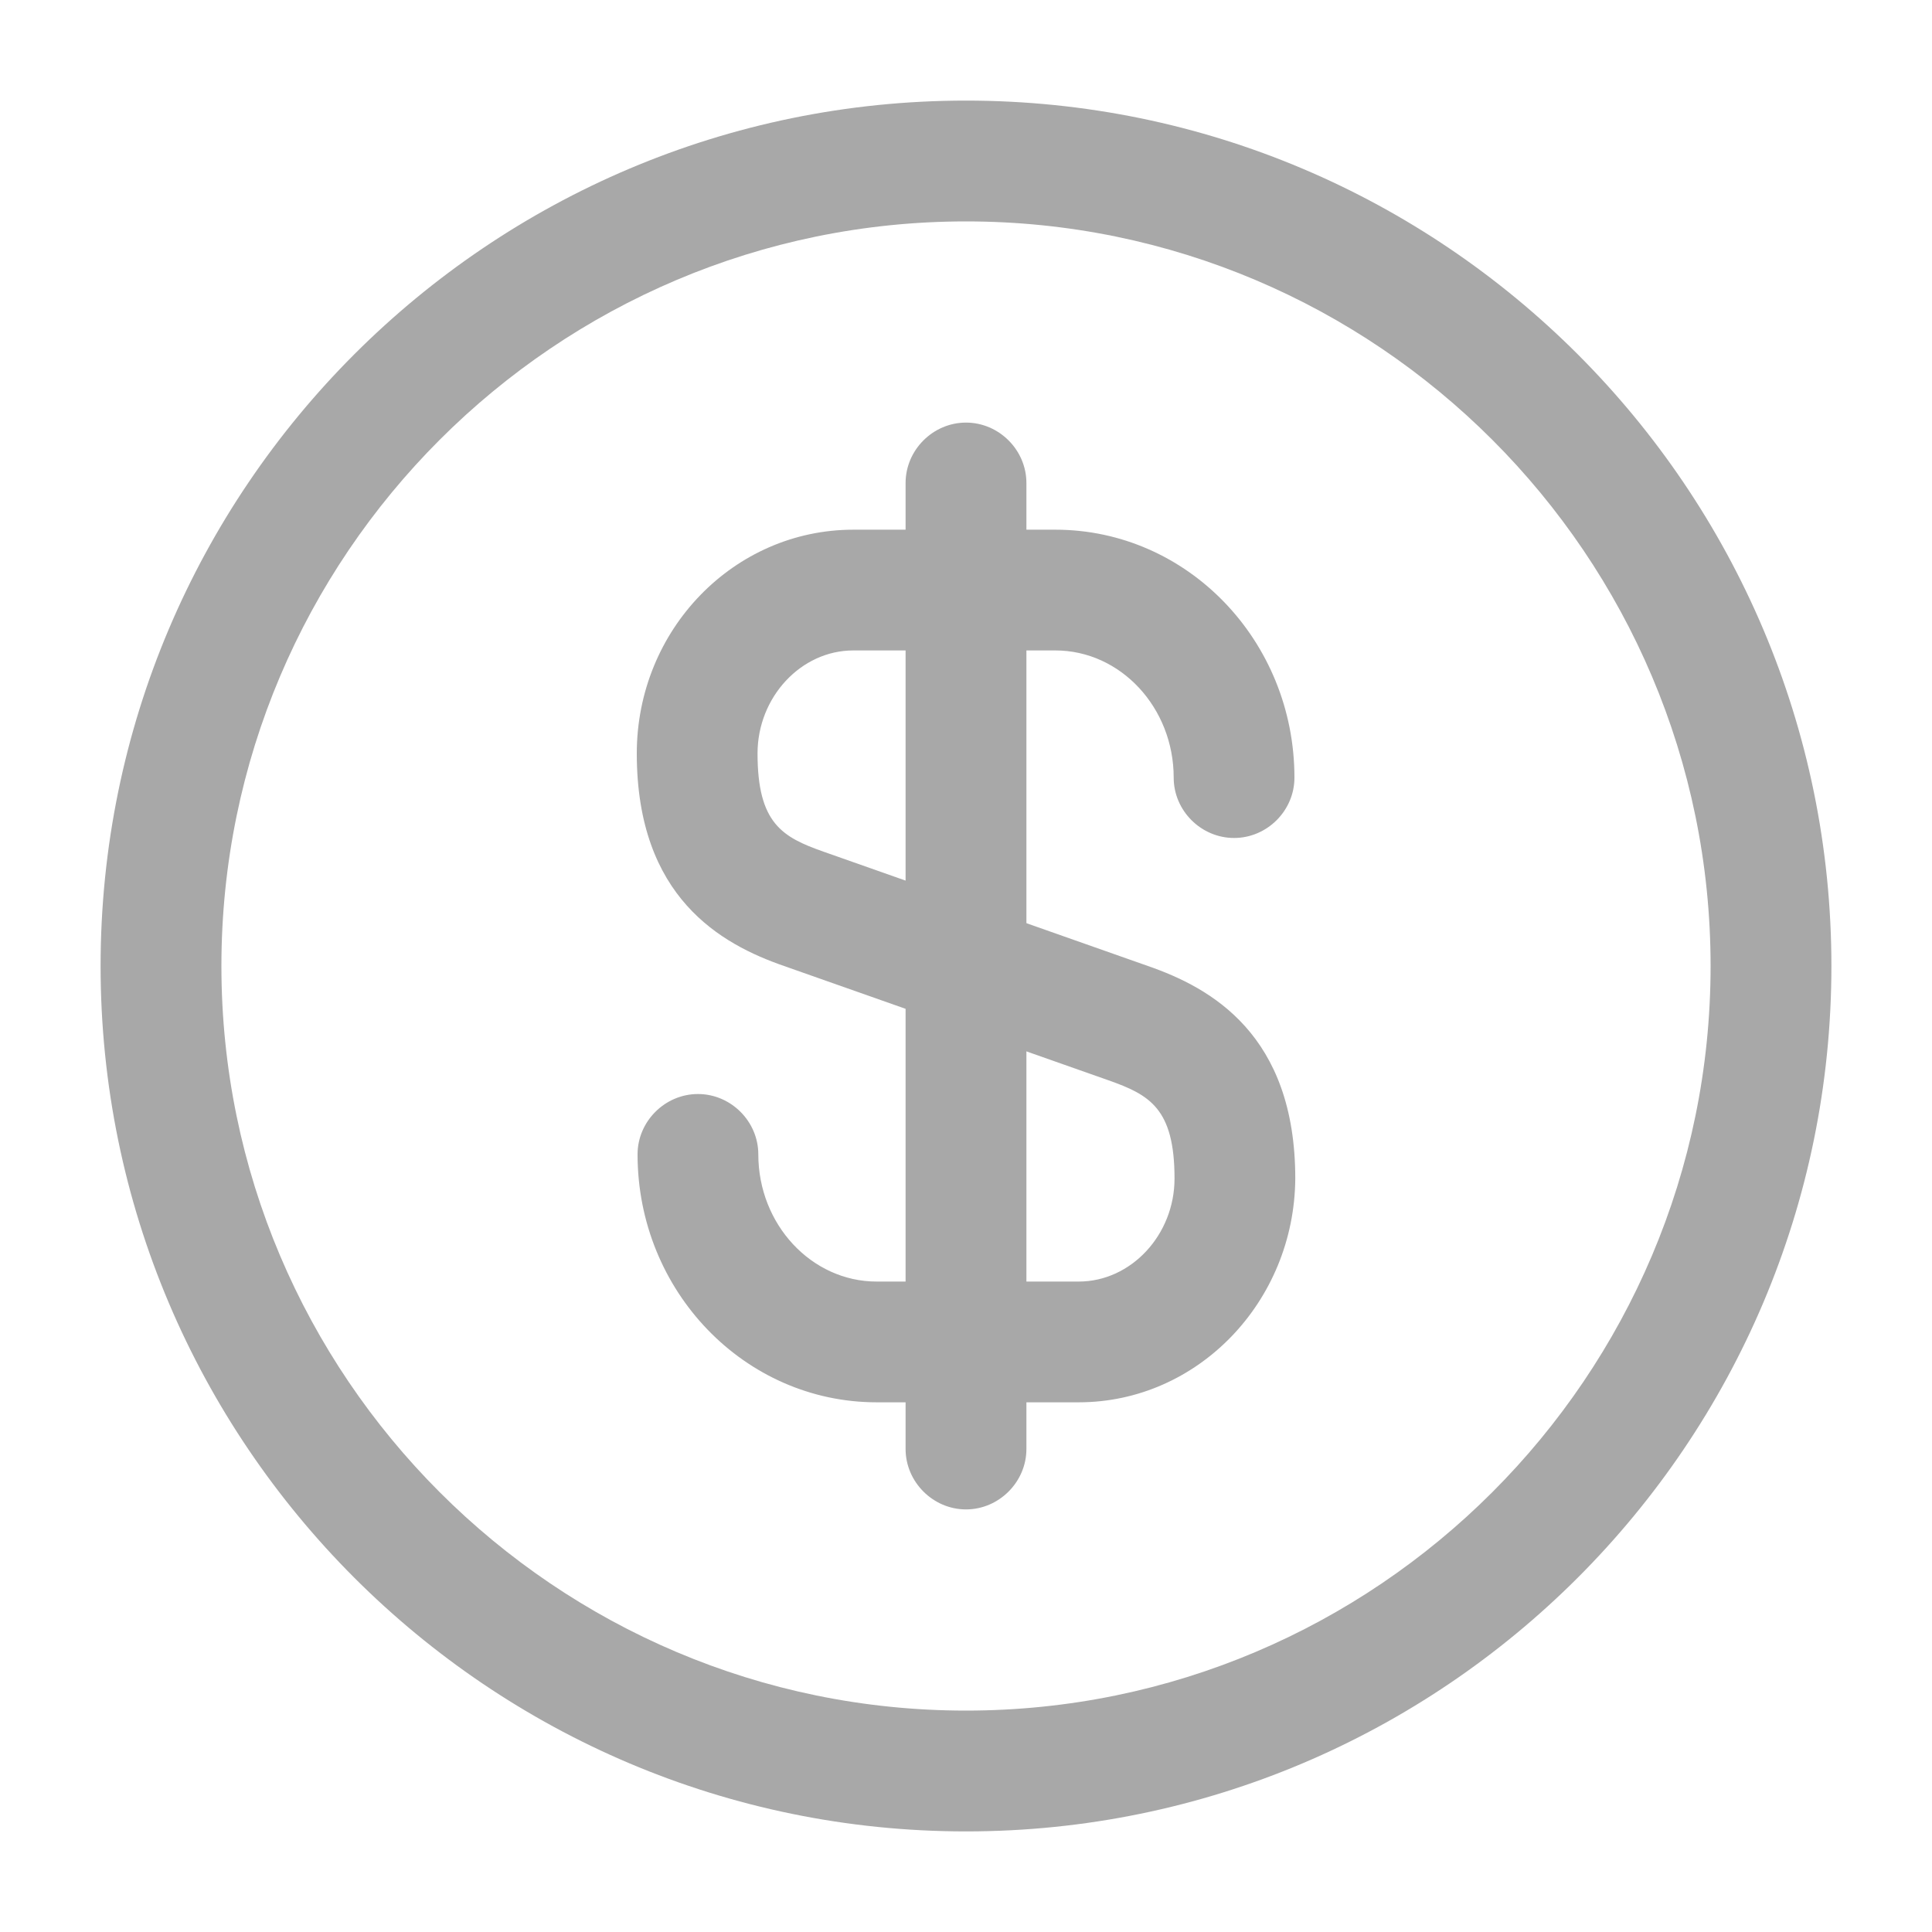
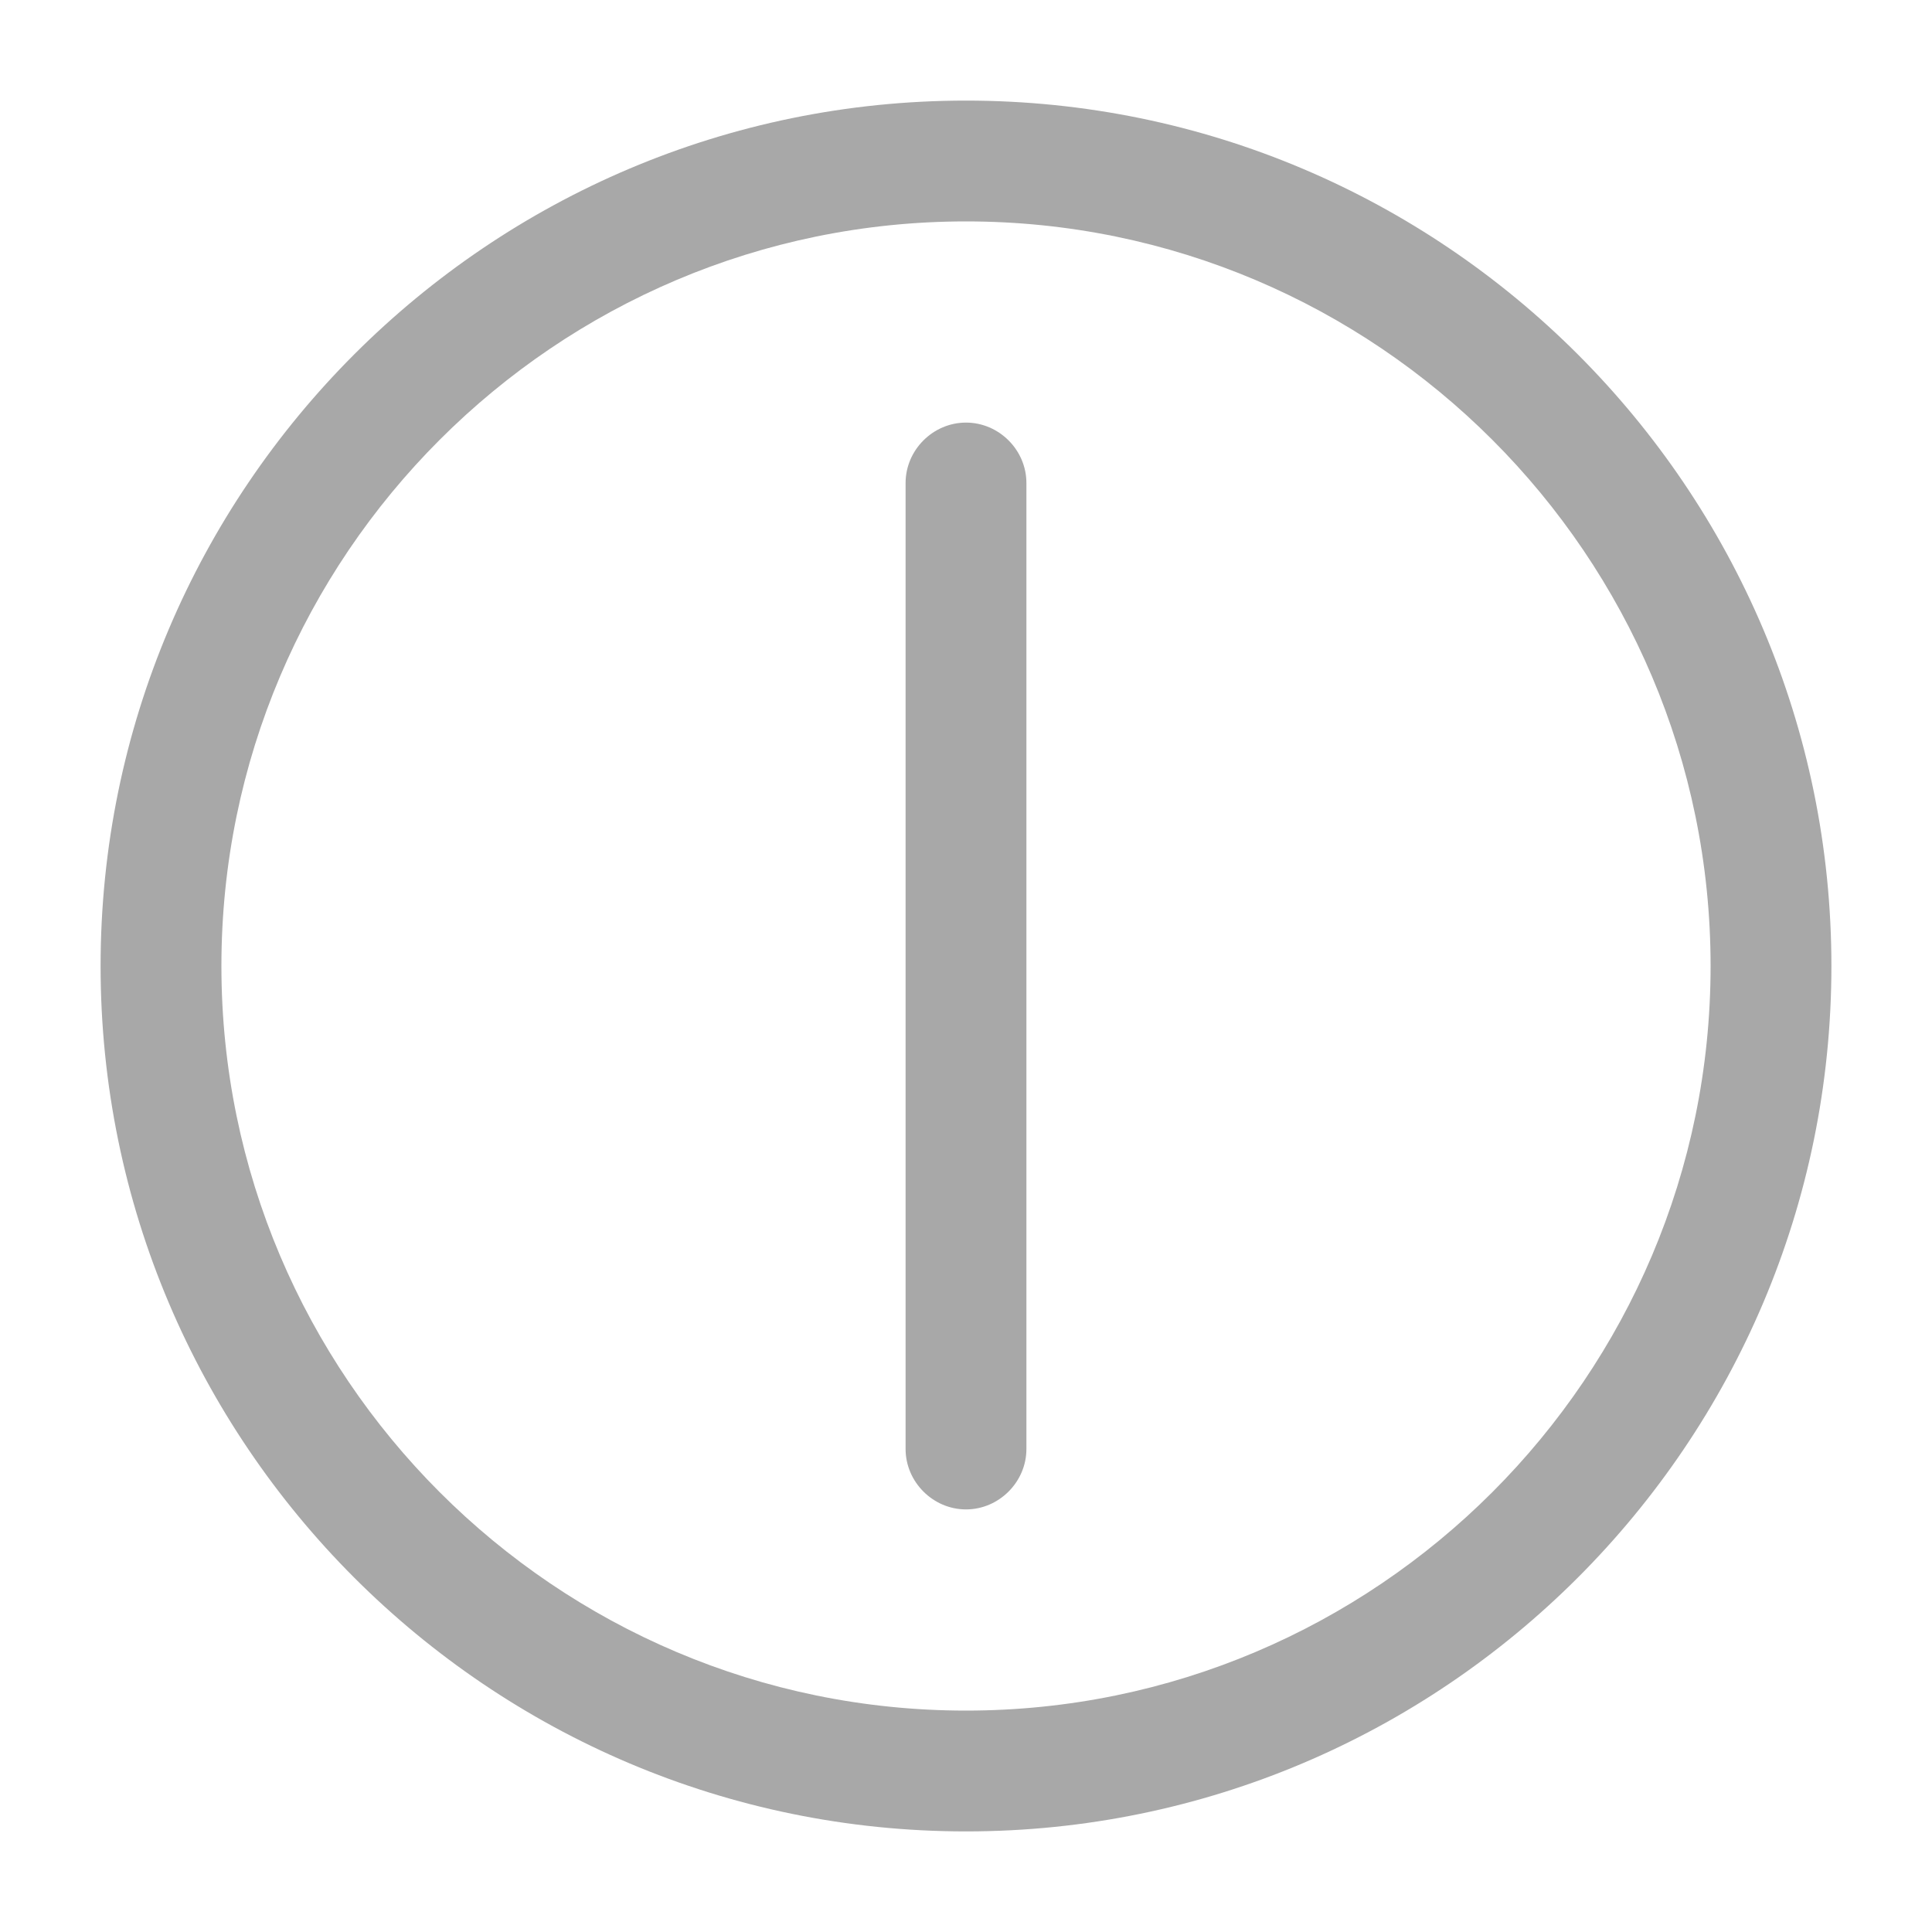
<svg xmlns="http://www.w3.org/2000/svg" width="30" height="30" viewBox="0 0 30 30" fill="none">
-   <path d="M16.75 21.775H13.613C11.563 21.775 9.9 20.05 9.9 17.925C9.9 17.413 10.325 16.988 10.838 16.988C11.35 16.988 11.775 17.413 11.775 17.925C11.775 19.012 12.6 19.9 13.613 19.9H16.75C17.563 19.9 18.238 19.175 18.238 18.3C18.238 17.212 17.85 17 17.213 16.775L12.175 15C11.2 14.662 9.888 13.938 9.888 11.7C9.888 9.775 11.4 8.225 13.25 8.225H16.388C18.438 8.225 20.1 9.95 20.1 12.075C20.1 12.588 19.675 13.012 19.163 13.012C18.65 13.012 18.225 12.588 18.225 12.075C18.225 10.988 17.4 10.1 16.388 10.1H13.25C12.438 10.1 11.763 10.825 11.763 11.7C11.763 12.787 12.15 13 12.788 13.225L17.825 15C18.8 15.338 20.113 16.062 20.113 18.3C20.1 20.212 18.6 21.775 16.75 21.775Z" fill="#A8A8A8" />
  <path d="M15 23.438C14.488 23.438 14.062 23.012 14.062 22.5V7.5C14.062 6.987 14.488 6.562 15 6.562C15.512 6.562 15.938 6.987 15.938 7.5V22.5C15.938 23.012 15.512 23.438 15 23.438Z" fill="#A8A8A8" />
  <path d="M15 28.438C7.588 28.438 1.562 22.413 1.562 15C1.562 7.588 7.588 1.562 15 1.562C22.413 1.562 28.438 7.588 28.438 15C28.438 22.413 22.413 28.438 15 28.438ZM15 3.438C8.625 3.438 3.438 8.625 3.438 15C3.438 21.375 8.625 26.562 15 26.562C21.375 26.562 26.562 21.375 26.562 15C26.562 8.625 21.375 3.438 15 3.438Z" fill="#A8A8A8" />
</svg>